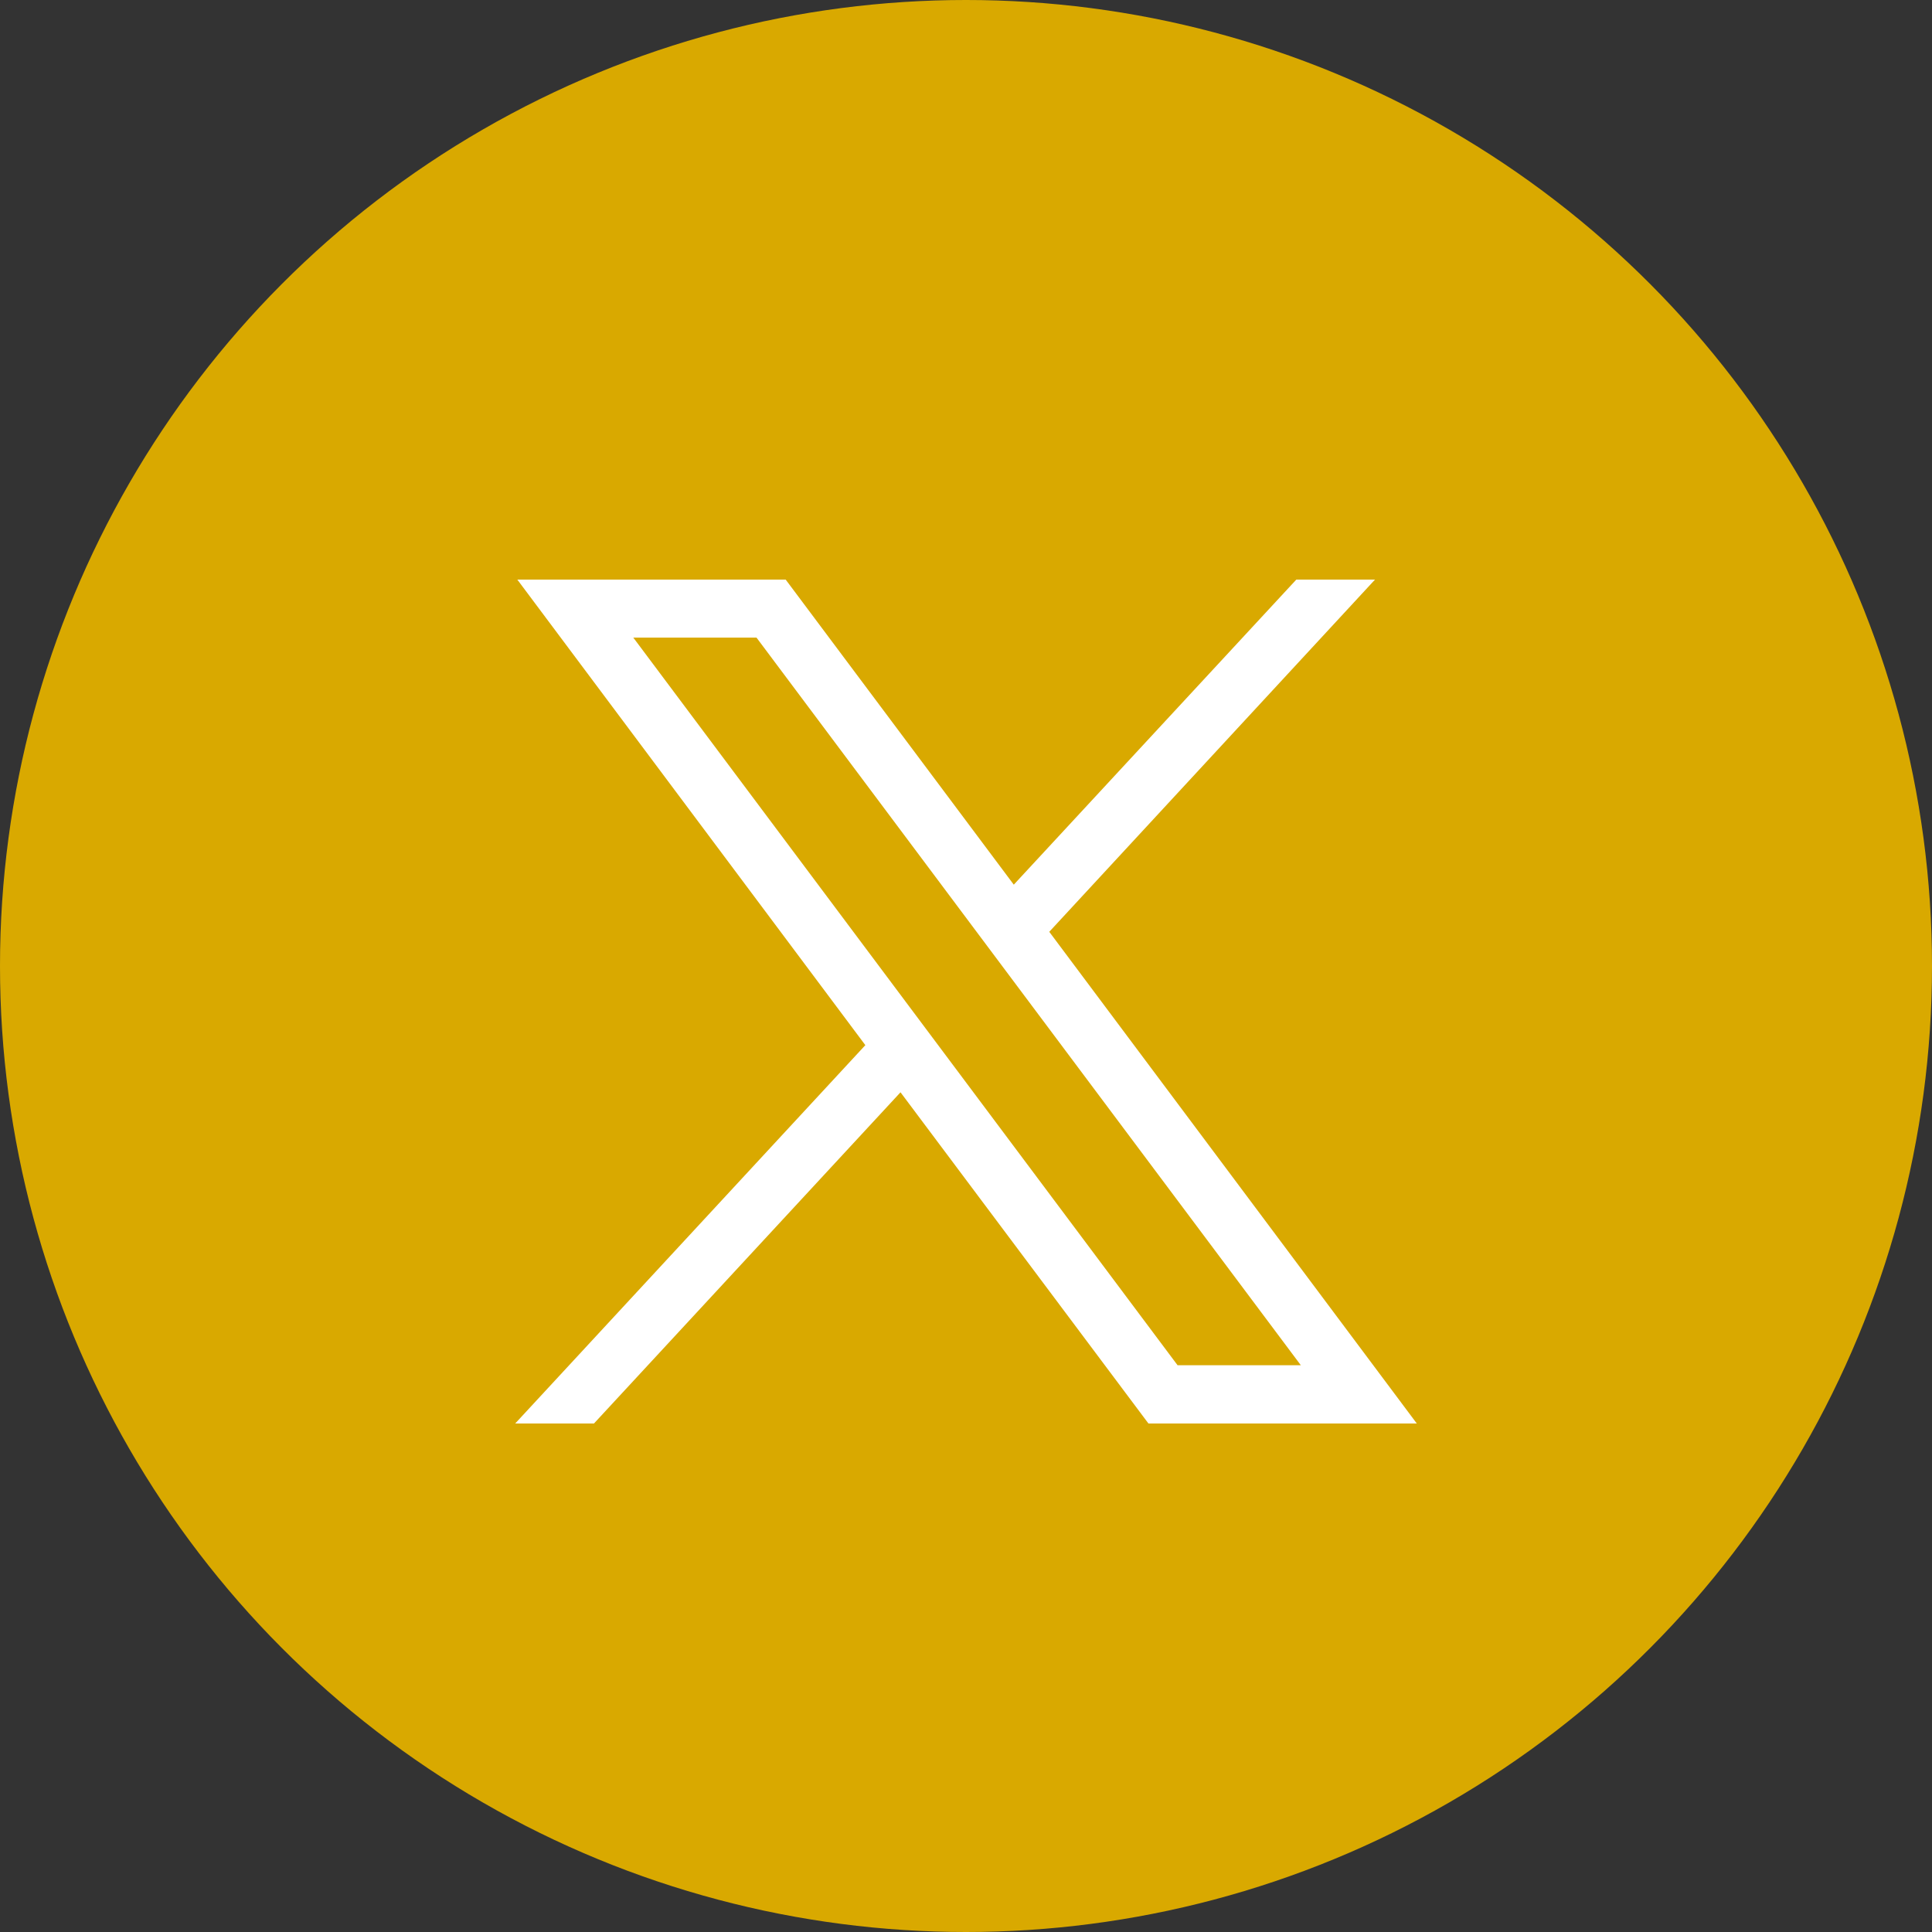
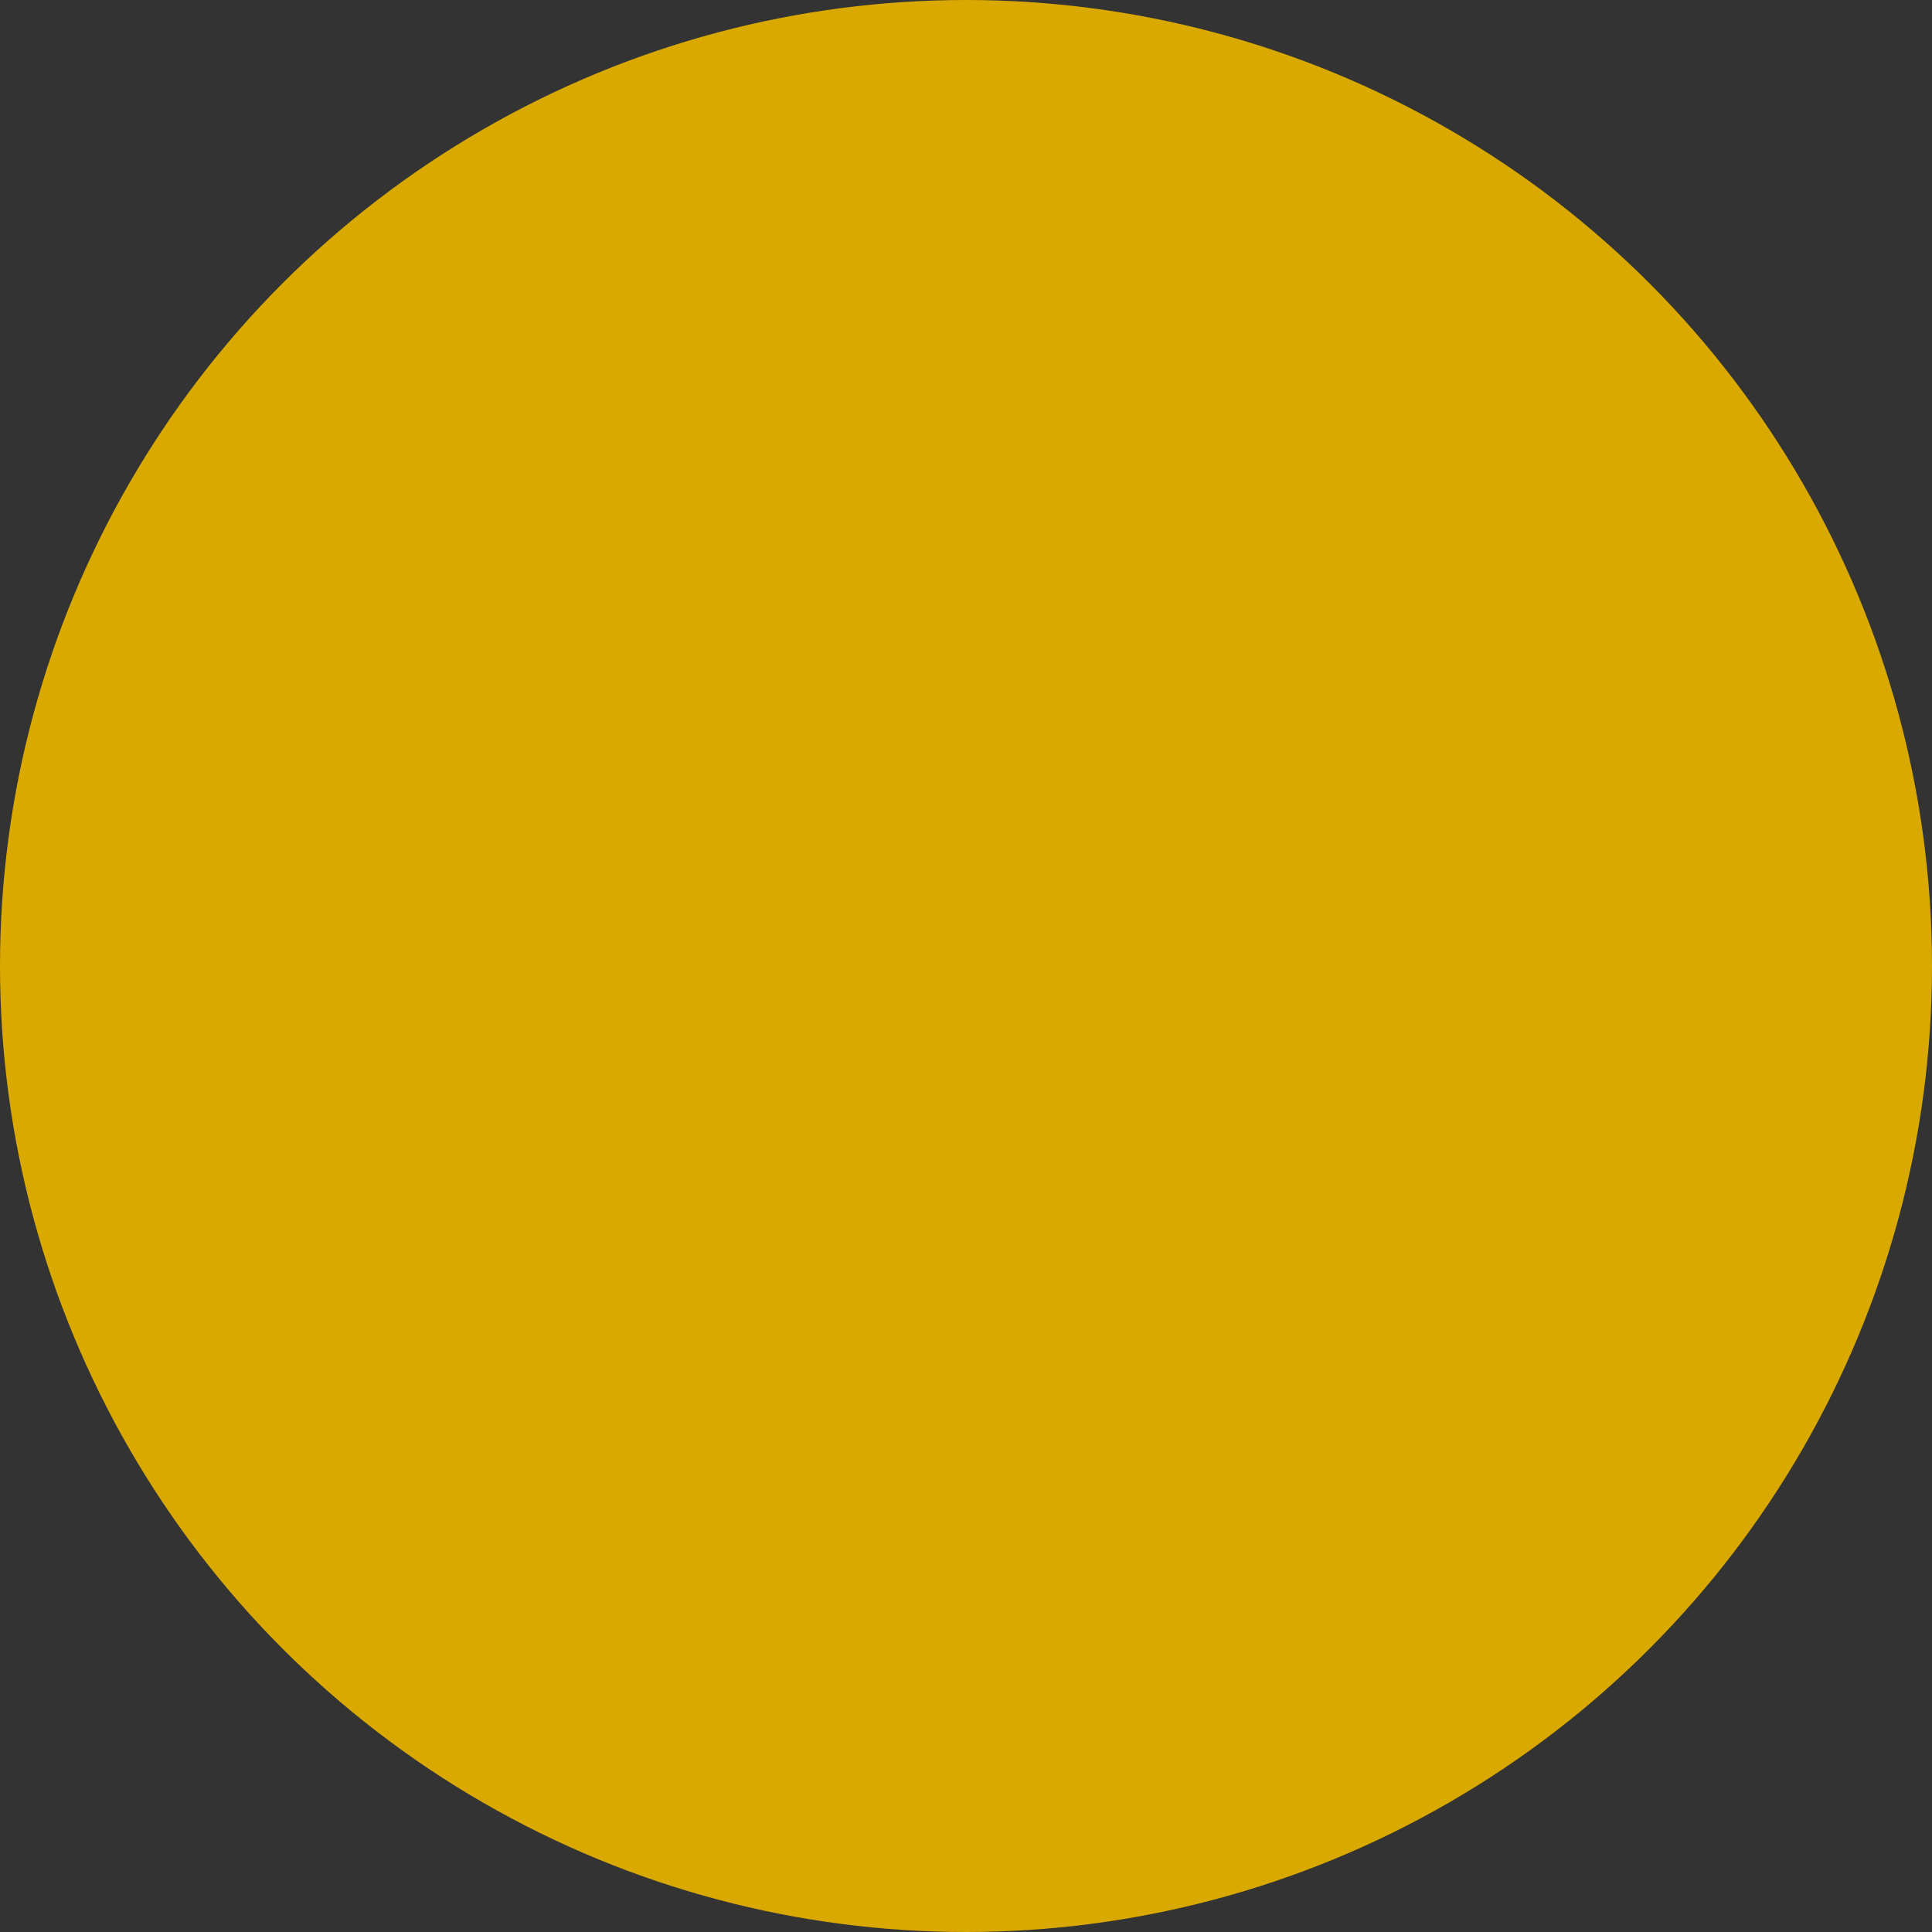
<svg xmlns="http://www.w3.org/2000/svg" width="30" height="30" viewBox="0 0 30 30" fill="none">
  <rect x="0" y="0" width="30" height="30" fill="#333333" stroke="none" />
  <g id="Group 10">
    <circle id="Ellipse 4" cx="15" cy="15" r="15" fill="#D9A900" />
-     <path id="path1009" d="M8.033 9L13.437 16.229L8 22.104H9.223L13.983 16.961L17.833 22.104H22L16.293 14.469L21.351 9H20.129L15.742 13.737L12.2 9H8.033ZM9.834 9.901H11.747L20.199 21.199H18.285L9.834 9.901Z" fill="white" />
  </g>
</svg>